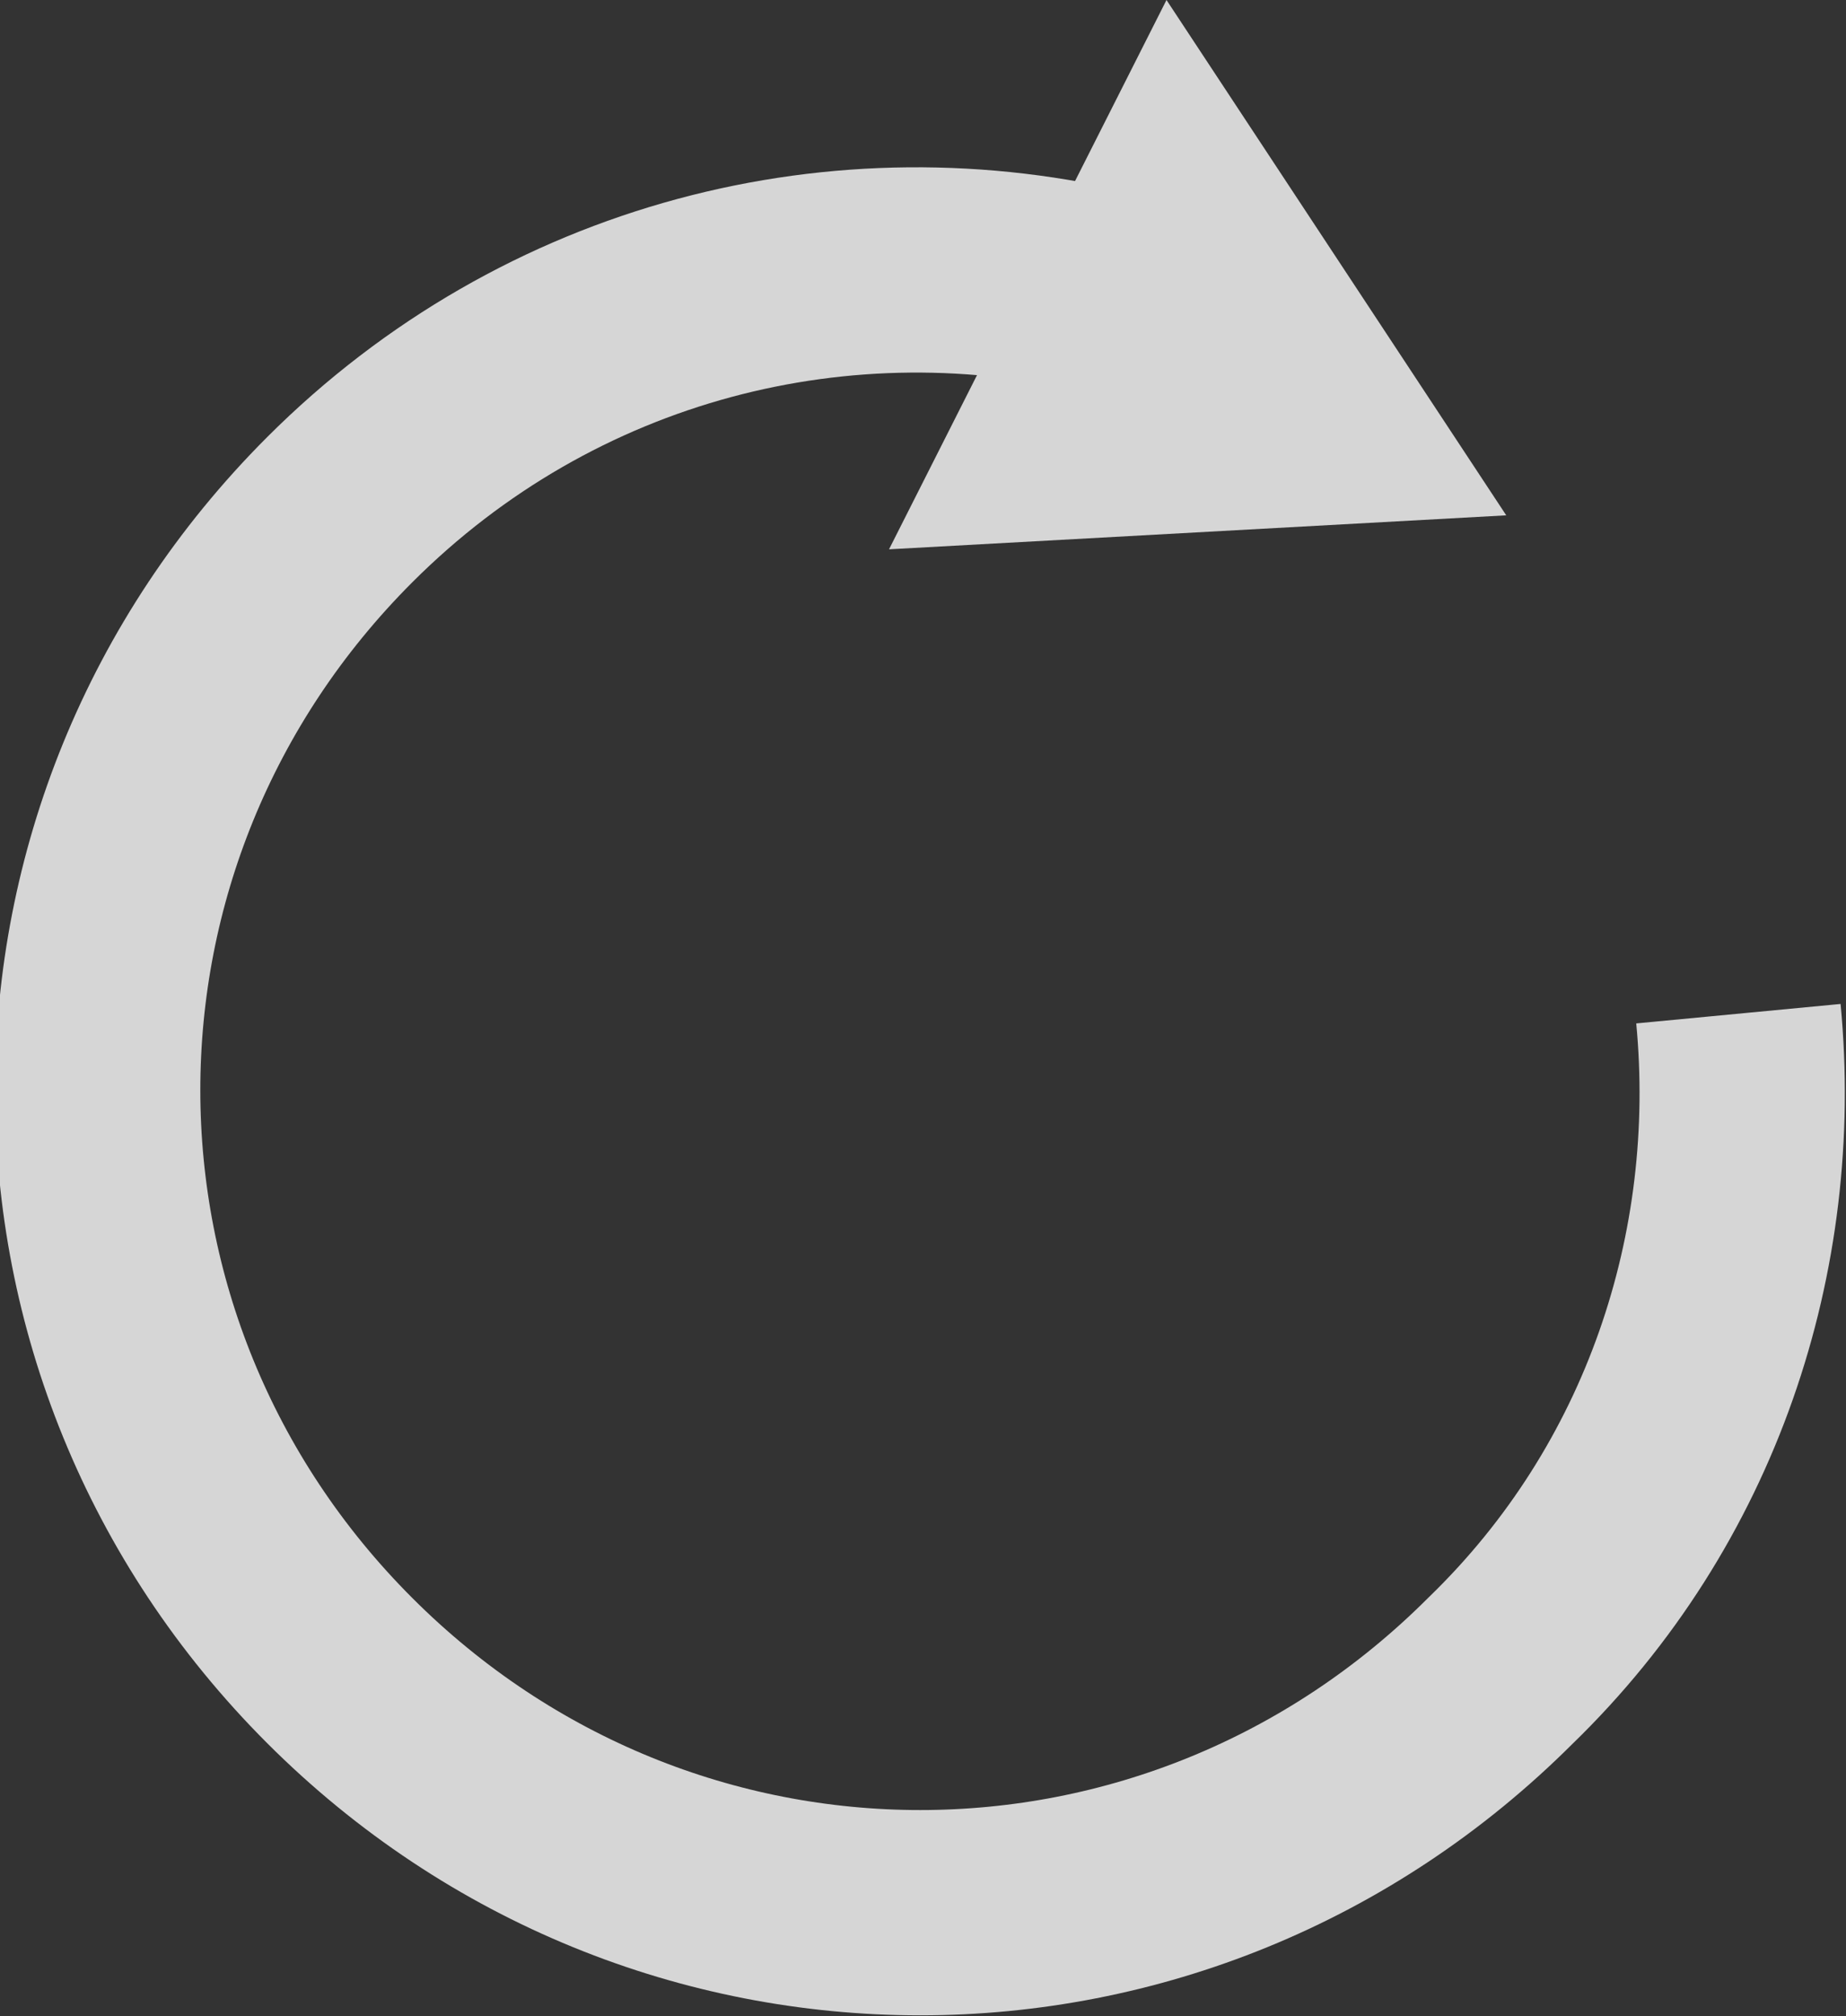
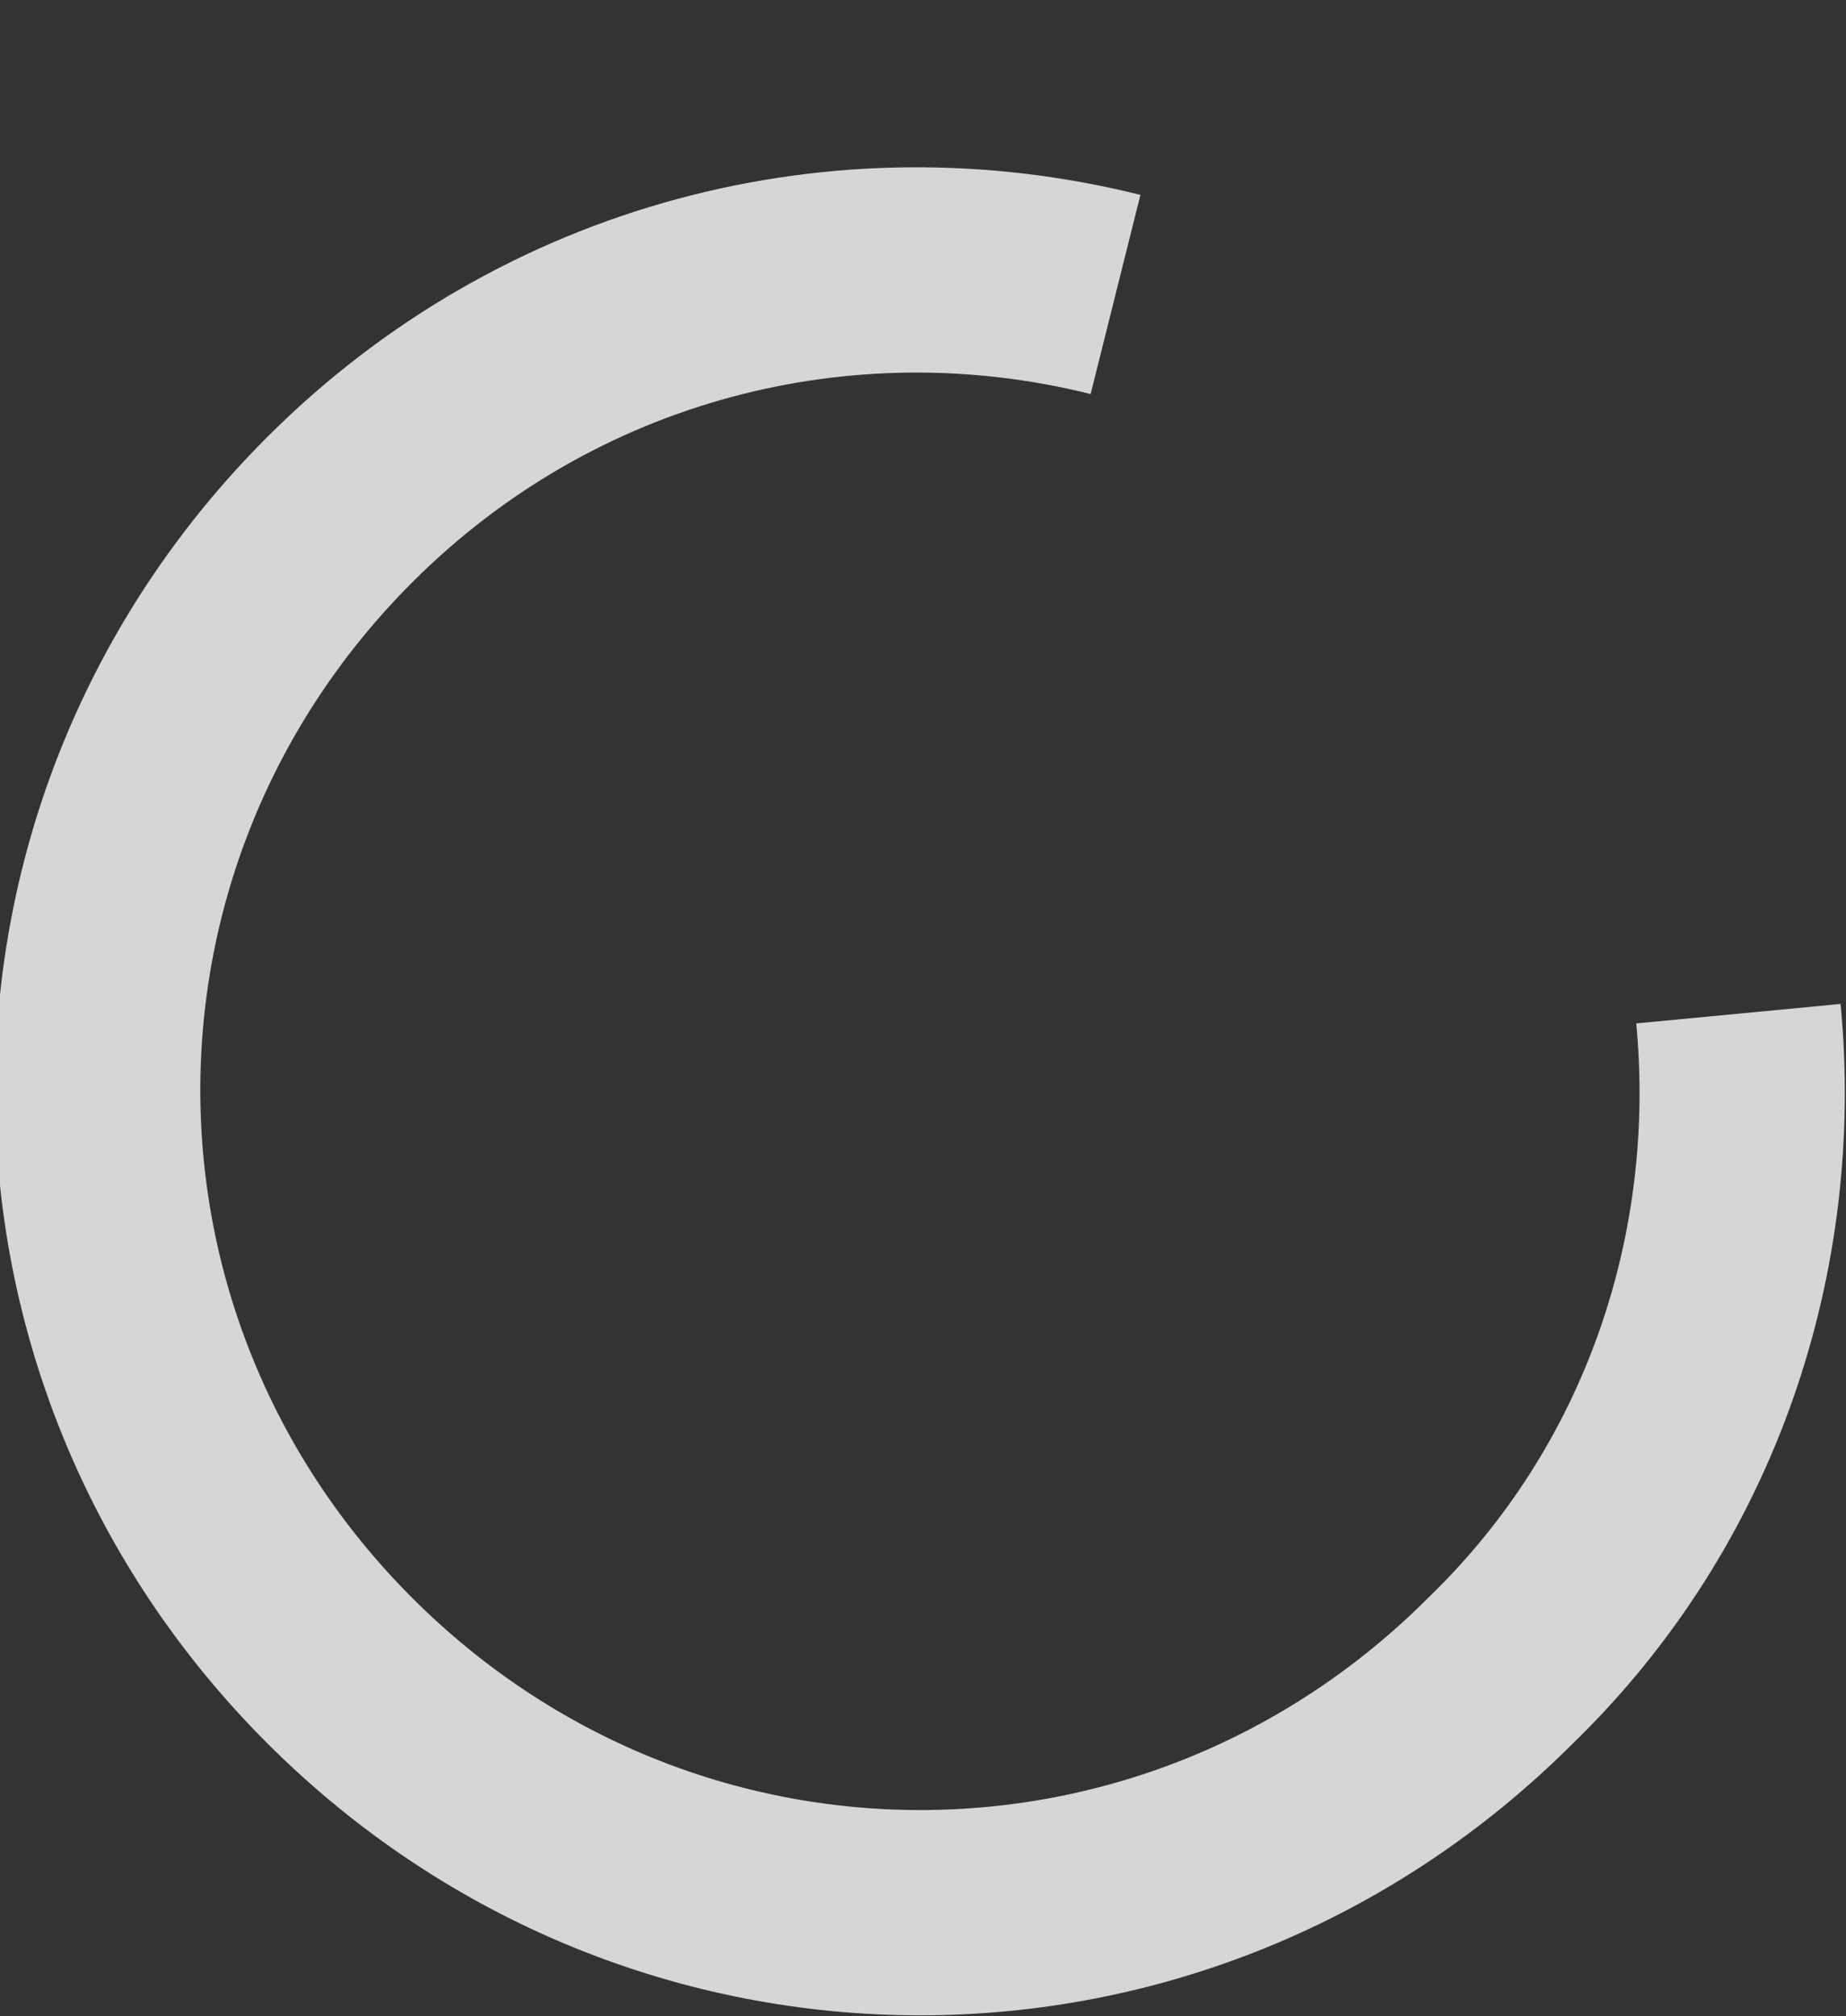
<svg xmlns="http://www.w3.org/2000/svg" version="1.1" id="Layer_1" x="0px" y="0px" viewBox="0 0 32.6 35.6" style="enable-background:new 0 0 32.6 35.6;" xml:space="preserve">
  <rect x="0" y="0" width="32.6" height="35.6" fill="#333333" stroke="none" />
  <style type="text/css">
	.st0{opacity:0.8;}
	.st1{fill:none;stroke:#FFFFFF;stroke-width:3.625;stroke-linejoin:round;}
	.st2{fill:#FFFFFF;}
</style>
  <g class="st0">
    <g>
      <path class="st1" d="M30.7,17.9c0.4,4.2-1,8.5-4.2,11.6c-5.7,5.7-14.8,5.7-20.5,0c-5.7-5.7-5.7-14.8,0-20.5    c3.7-3.7,8.9-5,13.7-3.8" />
      <g>
-         <polygon class="st2" points="15.7,9.7 26.6,9.1 20.6,0    " />
-       </g>
+         </g>
    </g>
  </g>
</svg>